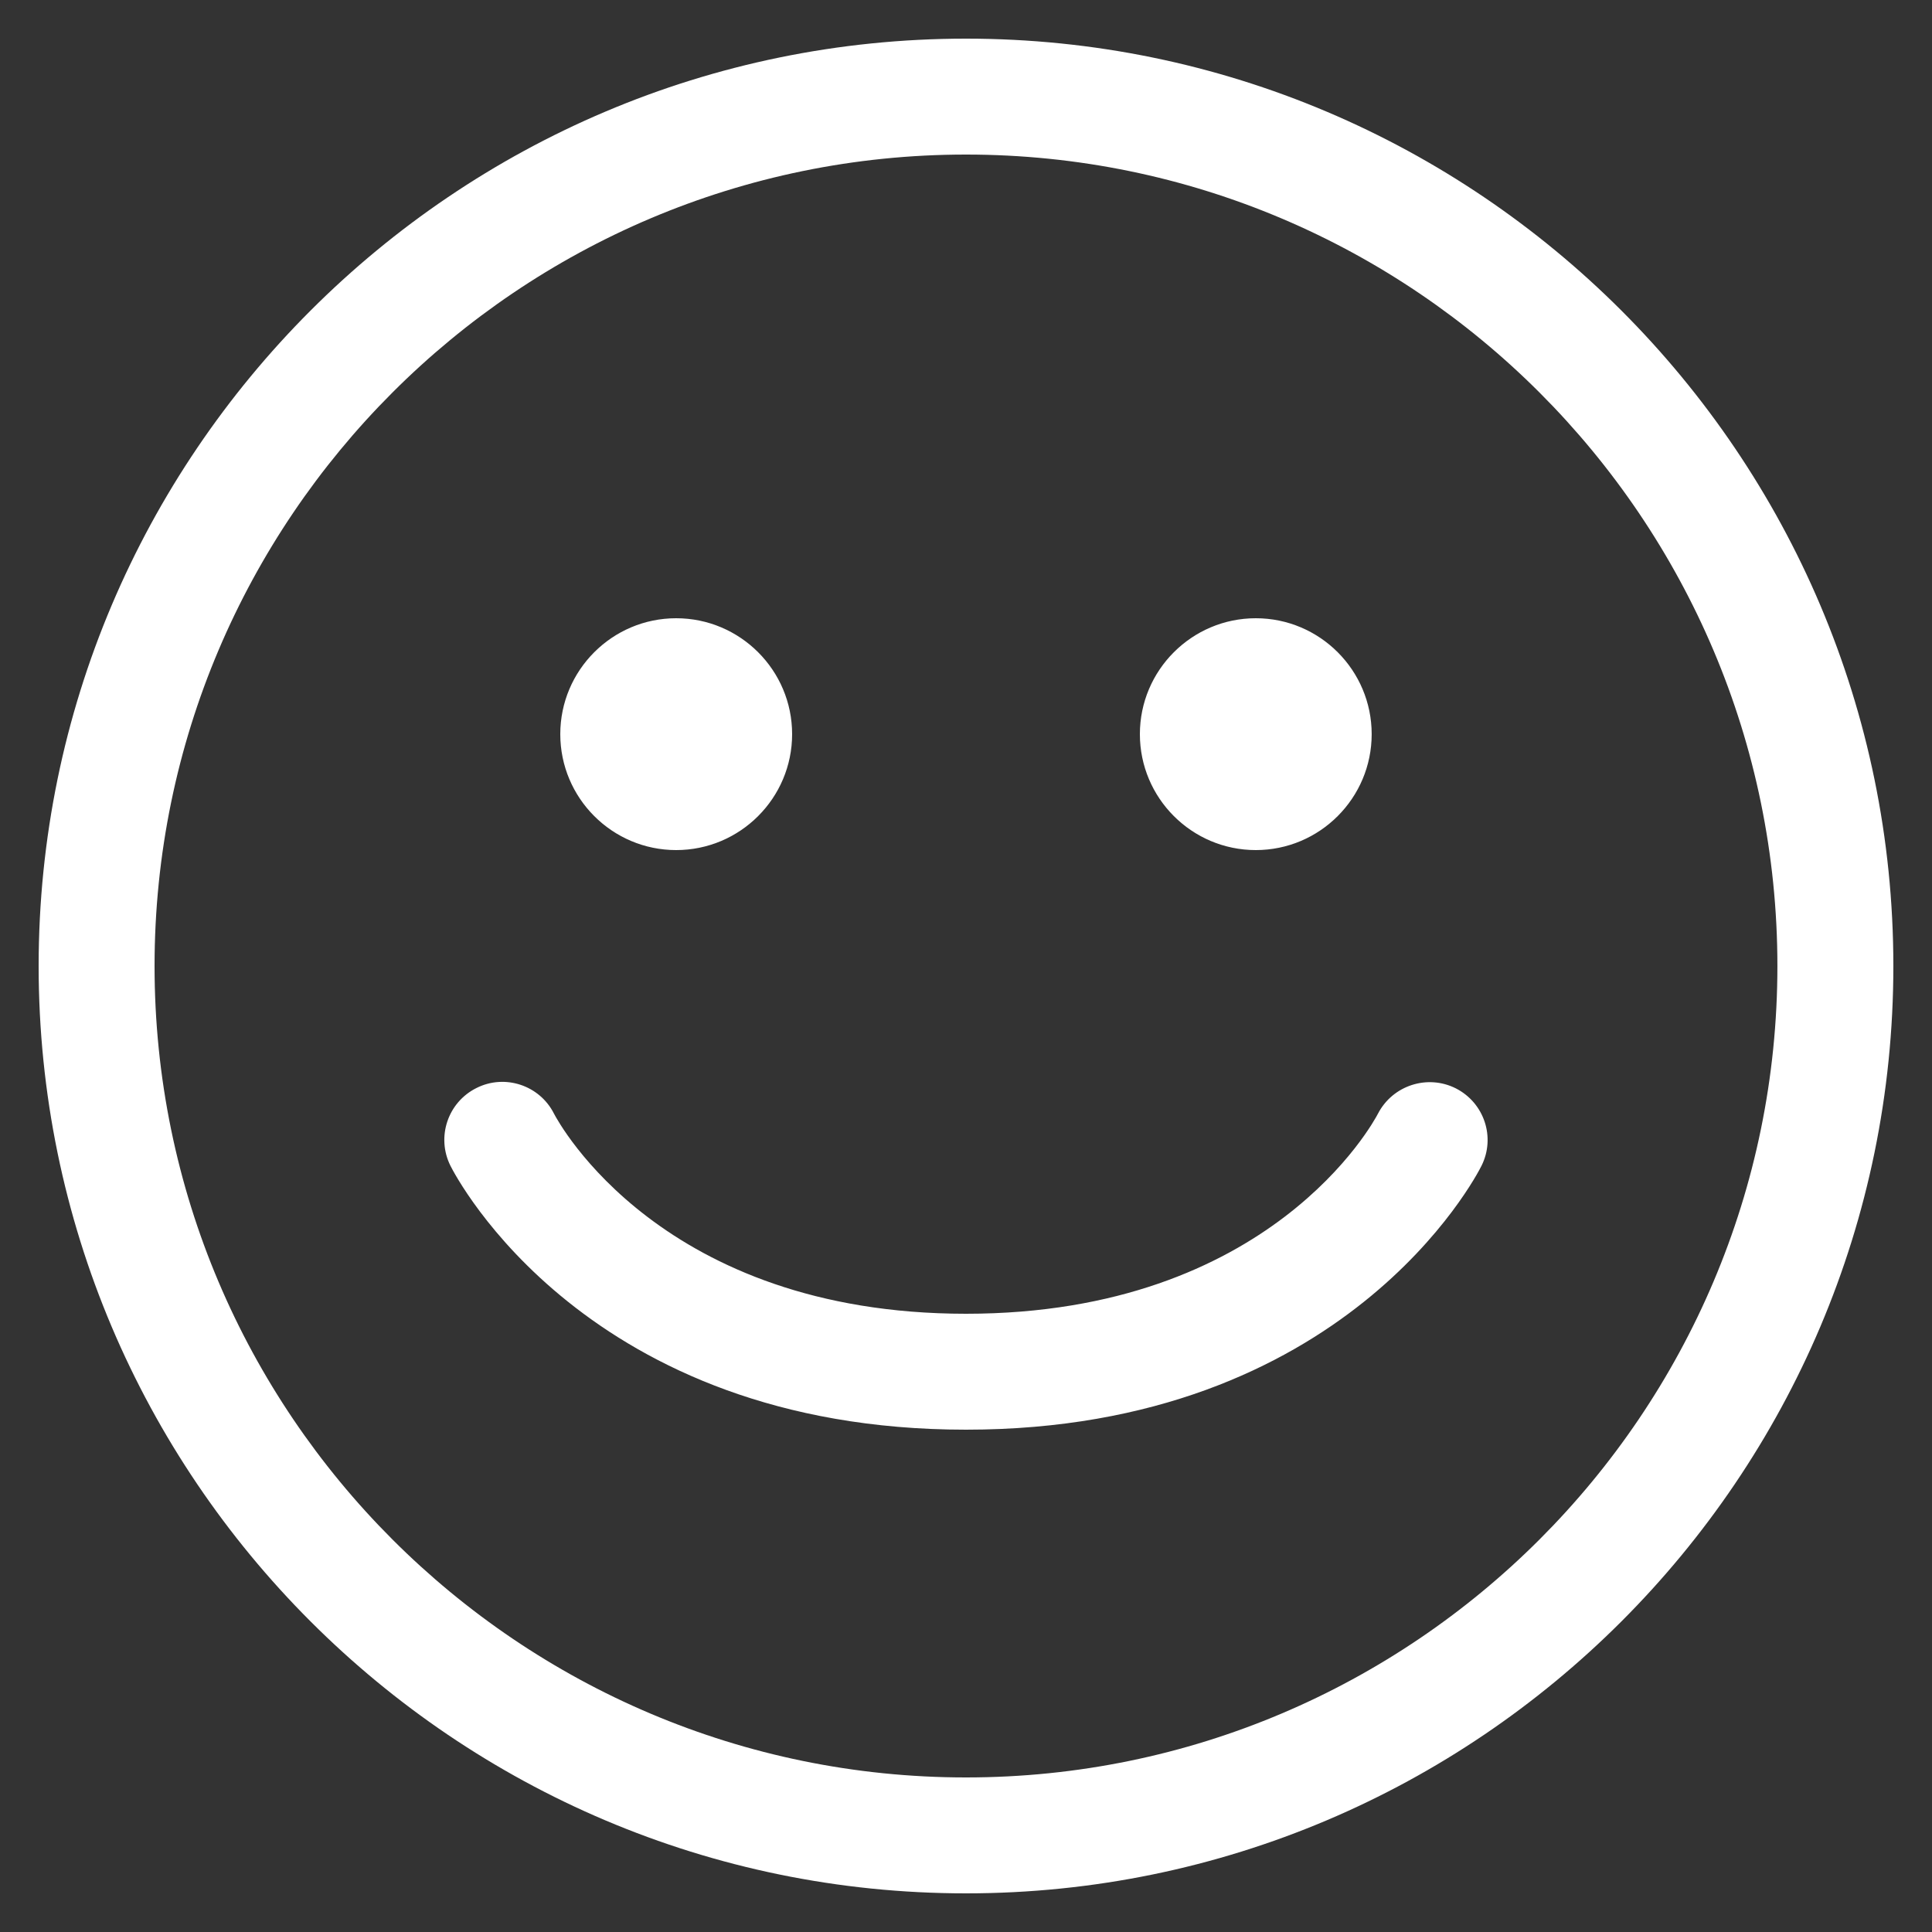
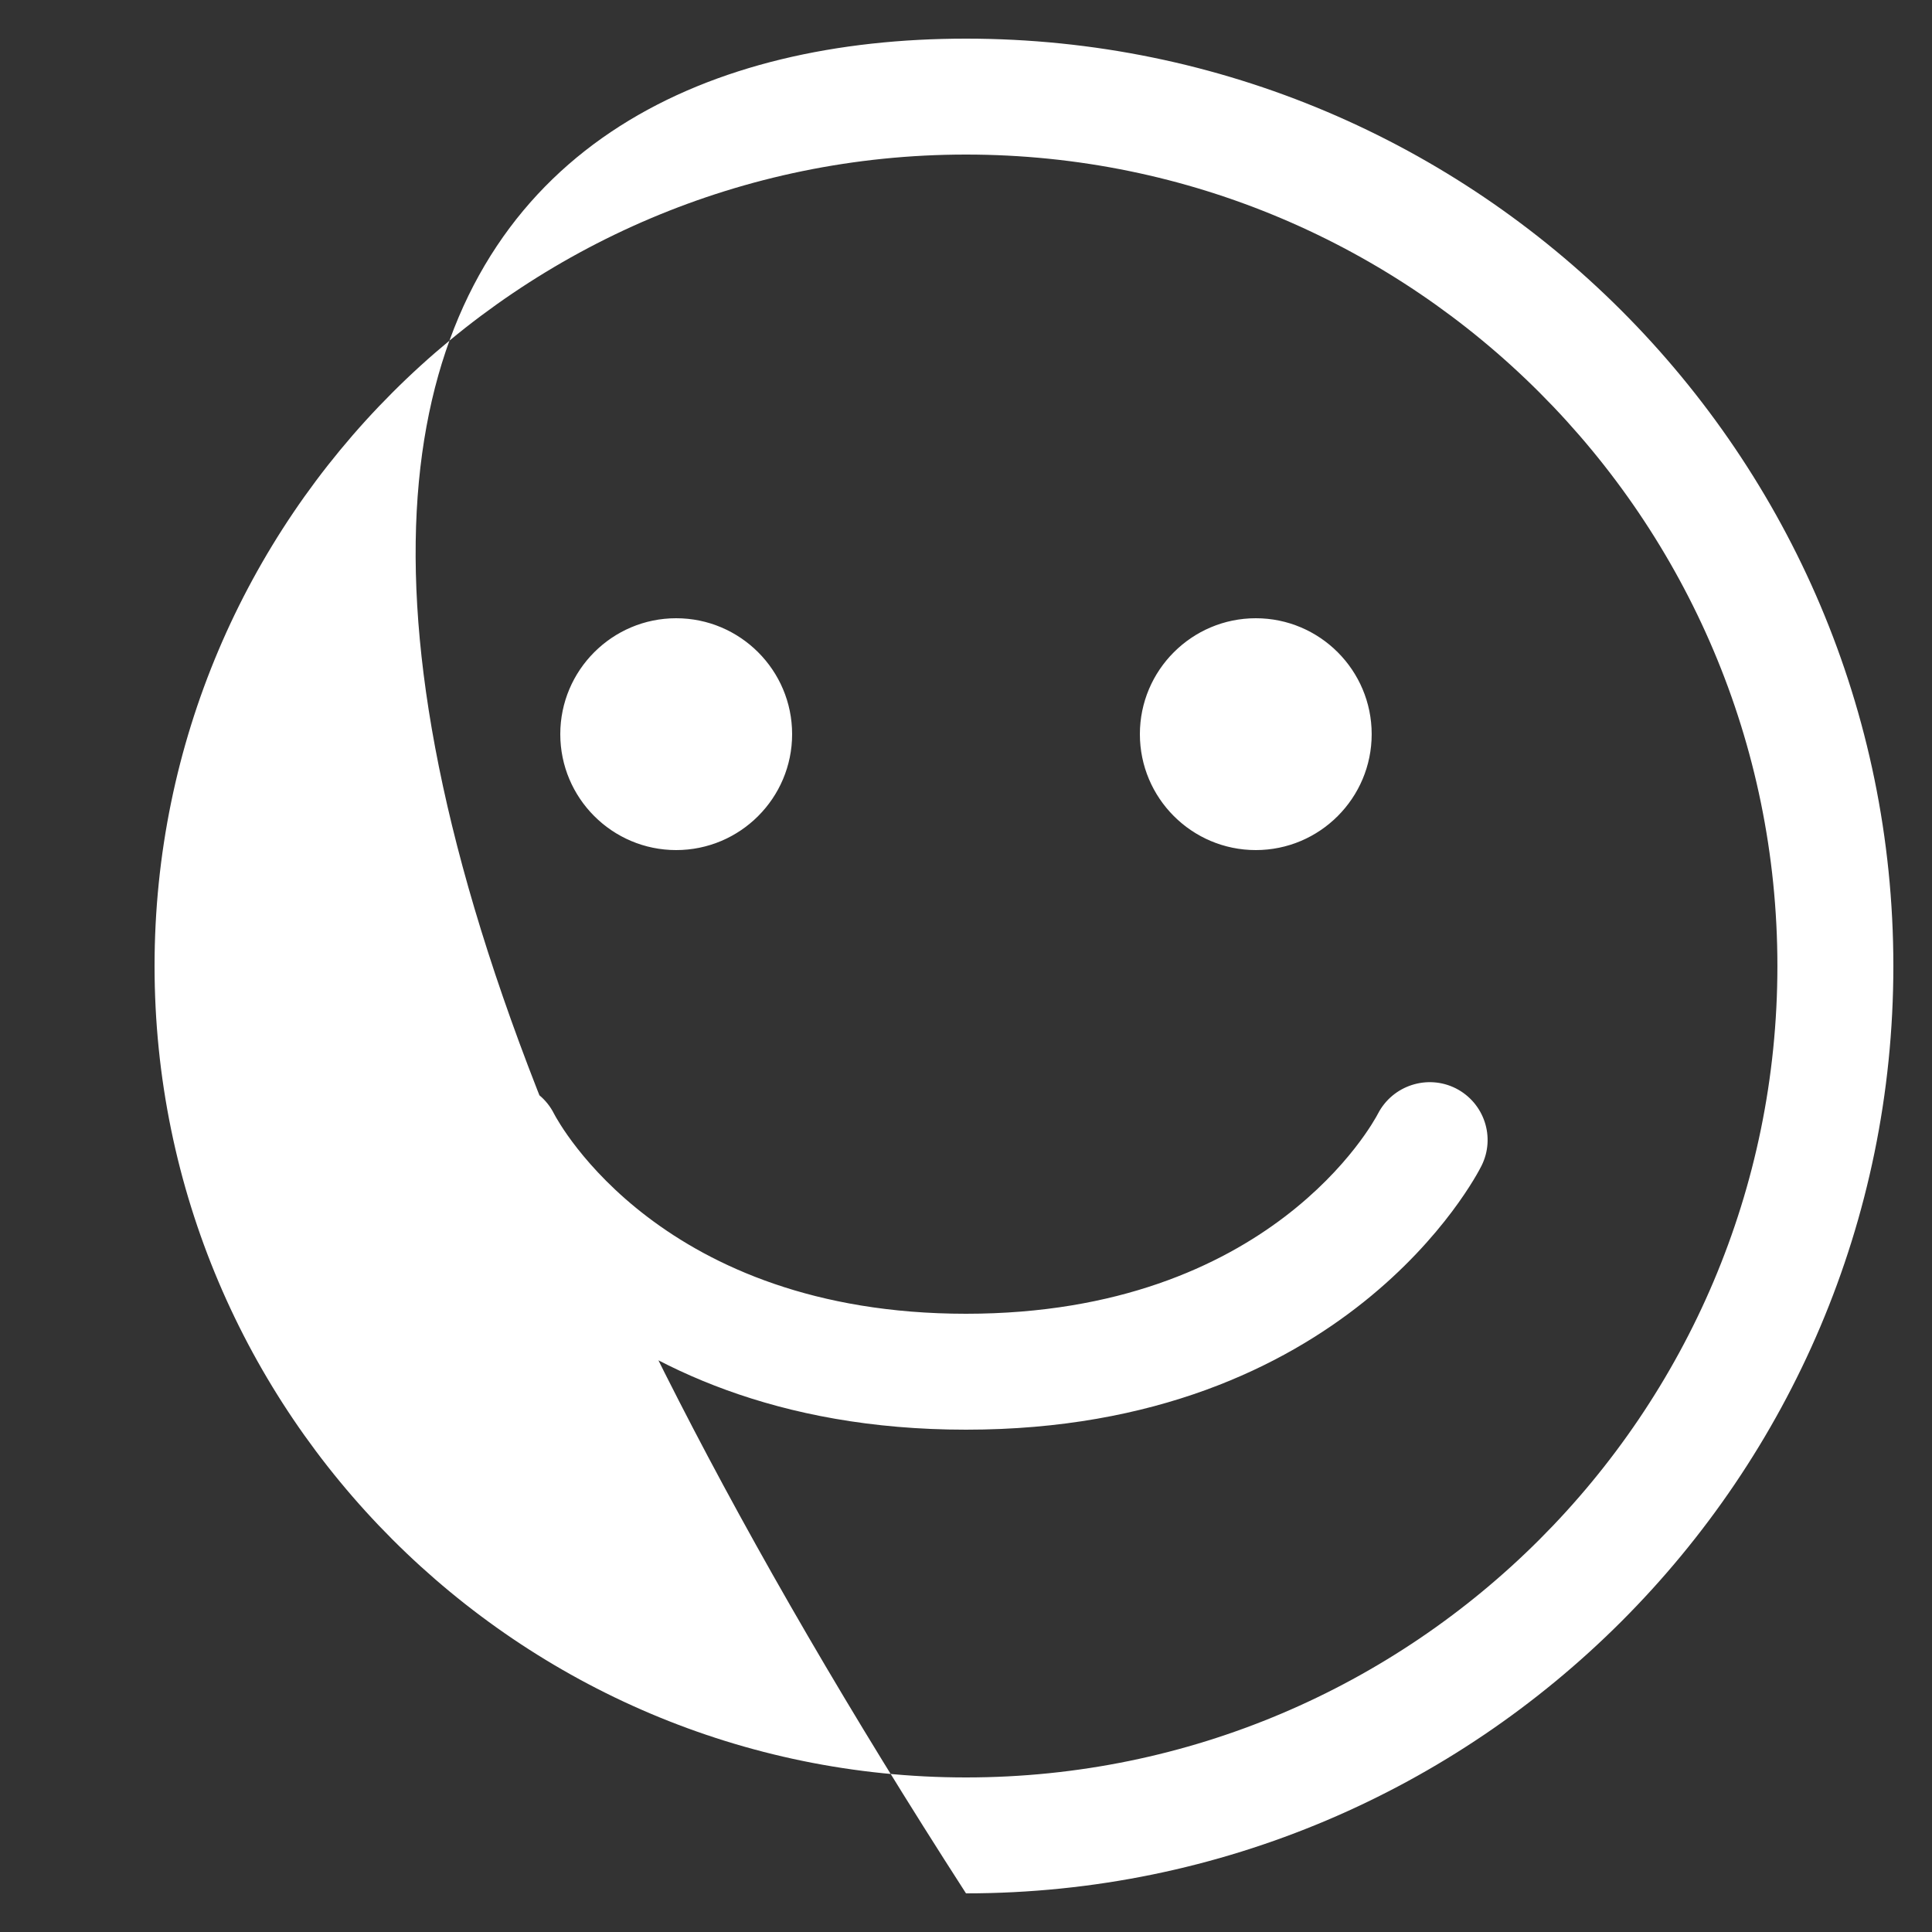
<svg xmlns="http://www.w3.org/2000/svg" width="51" height="51" viewBox="0 0 51 51" fill="none">
  <rect x="0" y="0" width="51" height="51" fill="#333333" stroke="none" />
-   <path d="M25.5 49.98C12.001 49.98 1.02 38.998 1.02 25.5C1.02 12.002 12.001 1.02 25.5 1.02C38.998 1.02 49.98 12.002 49.98 25.5C49.98 38.998 38.998 49.98 25.5 49.98ZM25.5 4.08C13.688 4.08 4.08 13.689 4.08 25.5C4.08 37.311 13.688 46.92 25.5 46.92C37.311 46.92 46.919 37.311 46.919 25.5C46.919 13.689 37.311 4.08 25.5 4.08ZM39.108 30.774C39.484 30.022 39.18 29.113 38.432 28.731C37.681 28.352 36.763 28.651 36.376 29.396C36.264 29.612 33.546 34.68 25.5 34.68C17.472 34.68 14.748 29.637 14.624 29.398C14.245 28.647 13.327 28.342 12.575 28.722C11.819 29.1 11.513 30.019 11.891 30.774C12.034 31.059 15.489 37.74 25.5 37.74C35.51 37.74 38.966 31.059 39.108 30.774ZM33.15 22.44C31.462 22.44 30.09 21.068 30.09 19.38C30.09 17.692 31.462 16.32 33.15 16.32C34.837 16.32 36.209 17.692 36.209 19.38C36.209 21.068 34.837 22.44 33.15 22.44ZM17.849 22.44C16.162 22.44 14.79 21.068 14.79 19.38C14.79 17.692 16.162 16.32 17.849 16.32C19.537 16.32 20.91 17.692 20.91 19.38C20.91 21.068 19.537 22.44 17.849 22.44Z" fill="white" />
+   <path d="M25.5 49.98C1.02 12.002 12.001 1.02 25.5 1.02C38.998 1.02 49.98 12.002 49.98 25.5C49.98 38.998 38.998 49.98 25.5 49.98ZM25.5 4.08C13.688 4.08 4.08 13.689 4.08 25.5C4.08 37.311 13.688 46.92 25.5 46.92C37.311 46.92 46.919 37.311 46.919 25.5C46.919 13.689 37.311 4.08 25.5 4.08ZM39.108 30.774C39.484 30.022 39.18 29.113 38.432 28.731C37.681 28.352 36.763 28.651 36.376 29.396C36.264 29.612 33.546 34.68 25.5 34.68C17.472 34.68 14.748 29.637 14.624 29.398C14.245 28.647 13.327 28.342 12.575 28.722C11.819 29.1 11.513 30.019 11.891 30.774C12.034 31.059 15.489 37.74 25.5 37.74C35.51 37.74 38.966 31.059 39.108 30.774ZM33.15 22.44C31.462 22.44 30.09 21.068 30.09 19.38C30.09 17.692 31.462 16.32 33.15 16.32C34.837 16.32 36.209 17.692 36.209 19.38C36.209 21.068 34.837 22.44 33.15 22.44ZM17.849 22.44C16.162 22.44 14.79 21.068 14.79 19.38C14.79 17.692 16.162 16.32 17.849 16.32C19.537 16.32 20.91 17.692 20.91 19.38C20.91 21.068 19.537 22.44 17.849 22.44Z" fill="white" />
</svg>